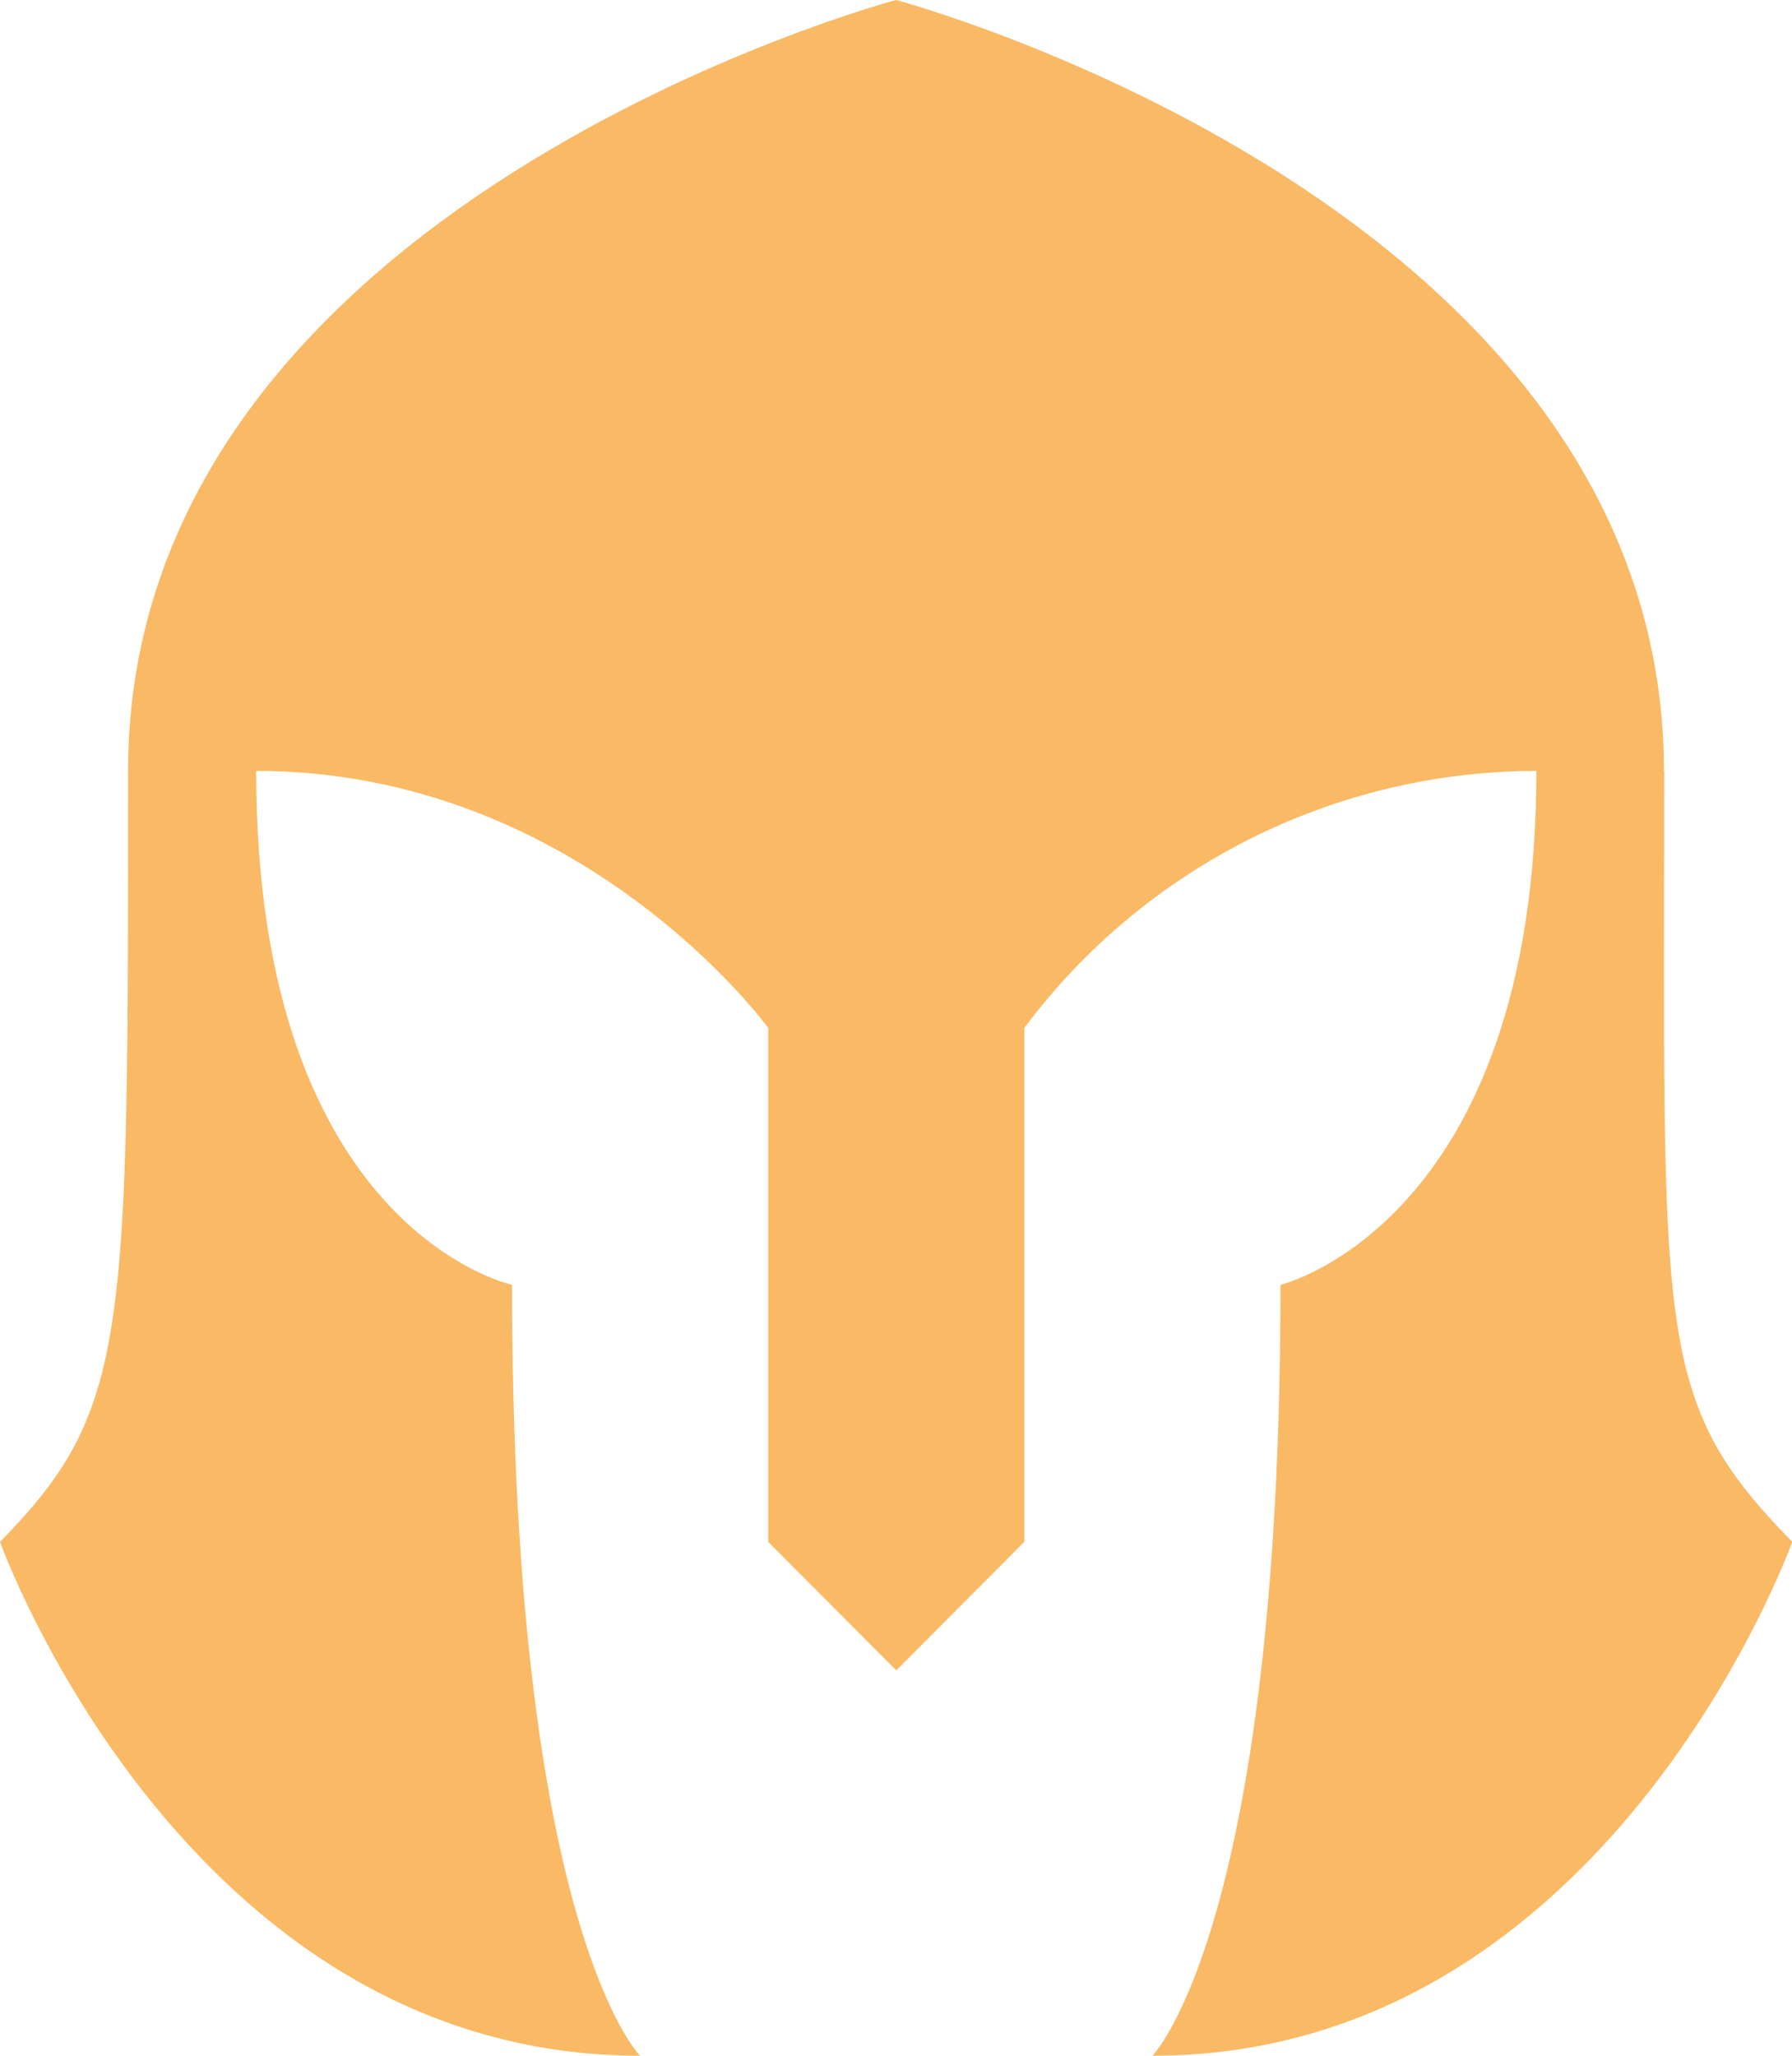
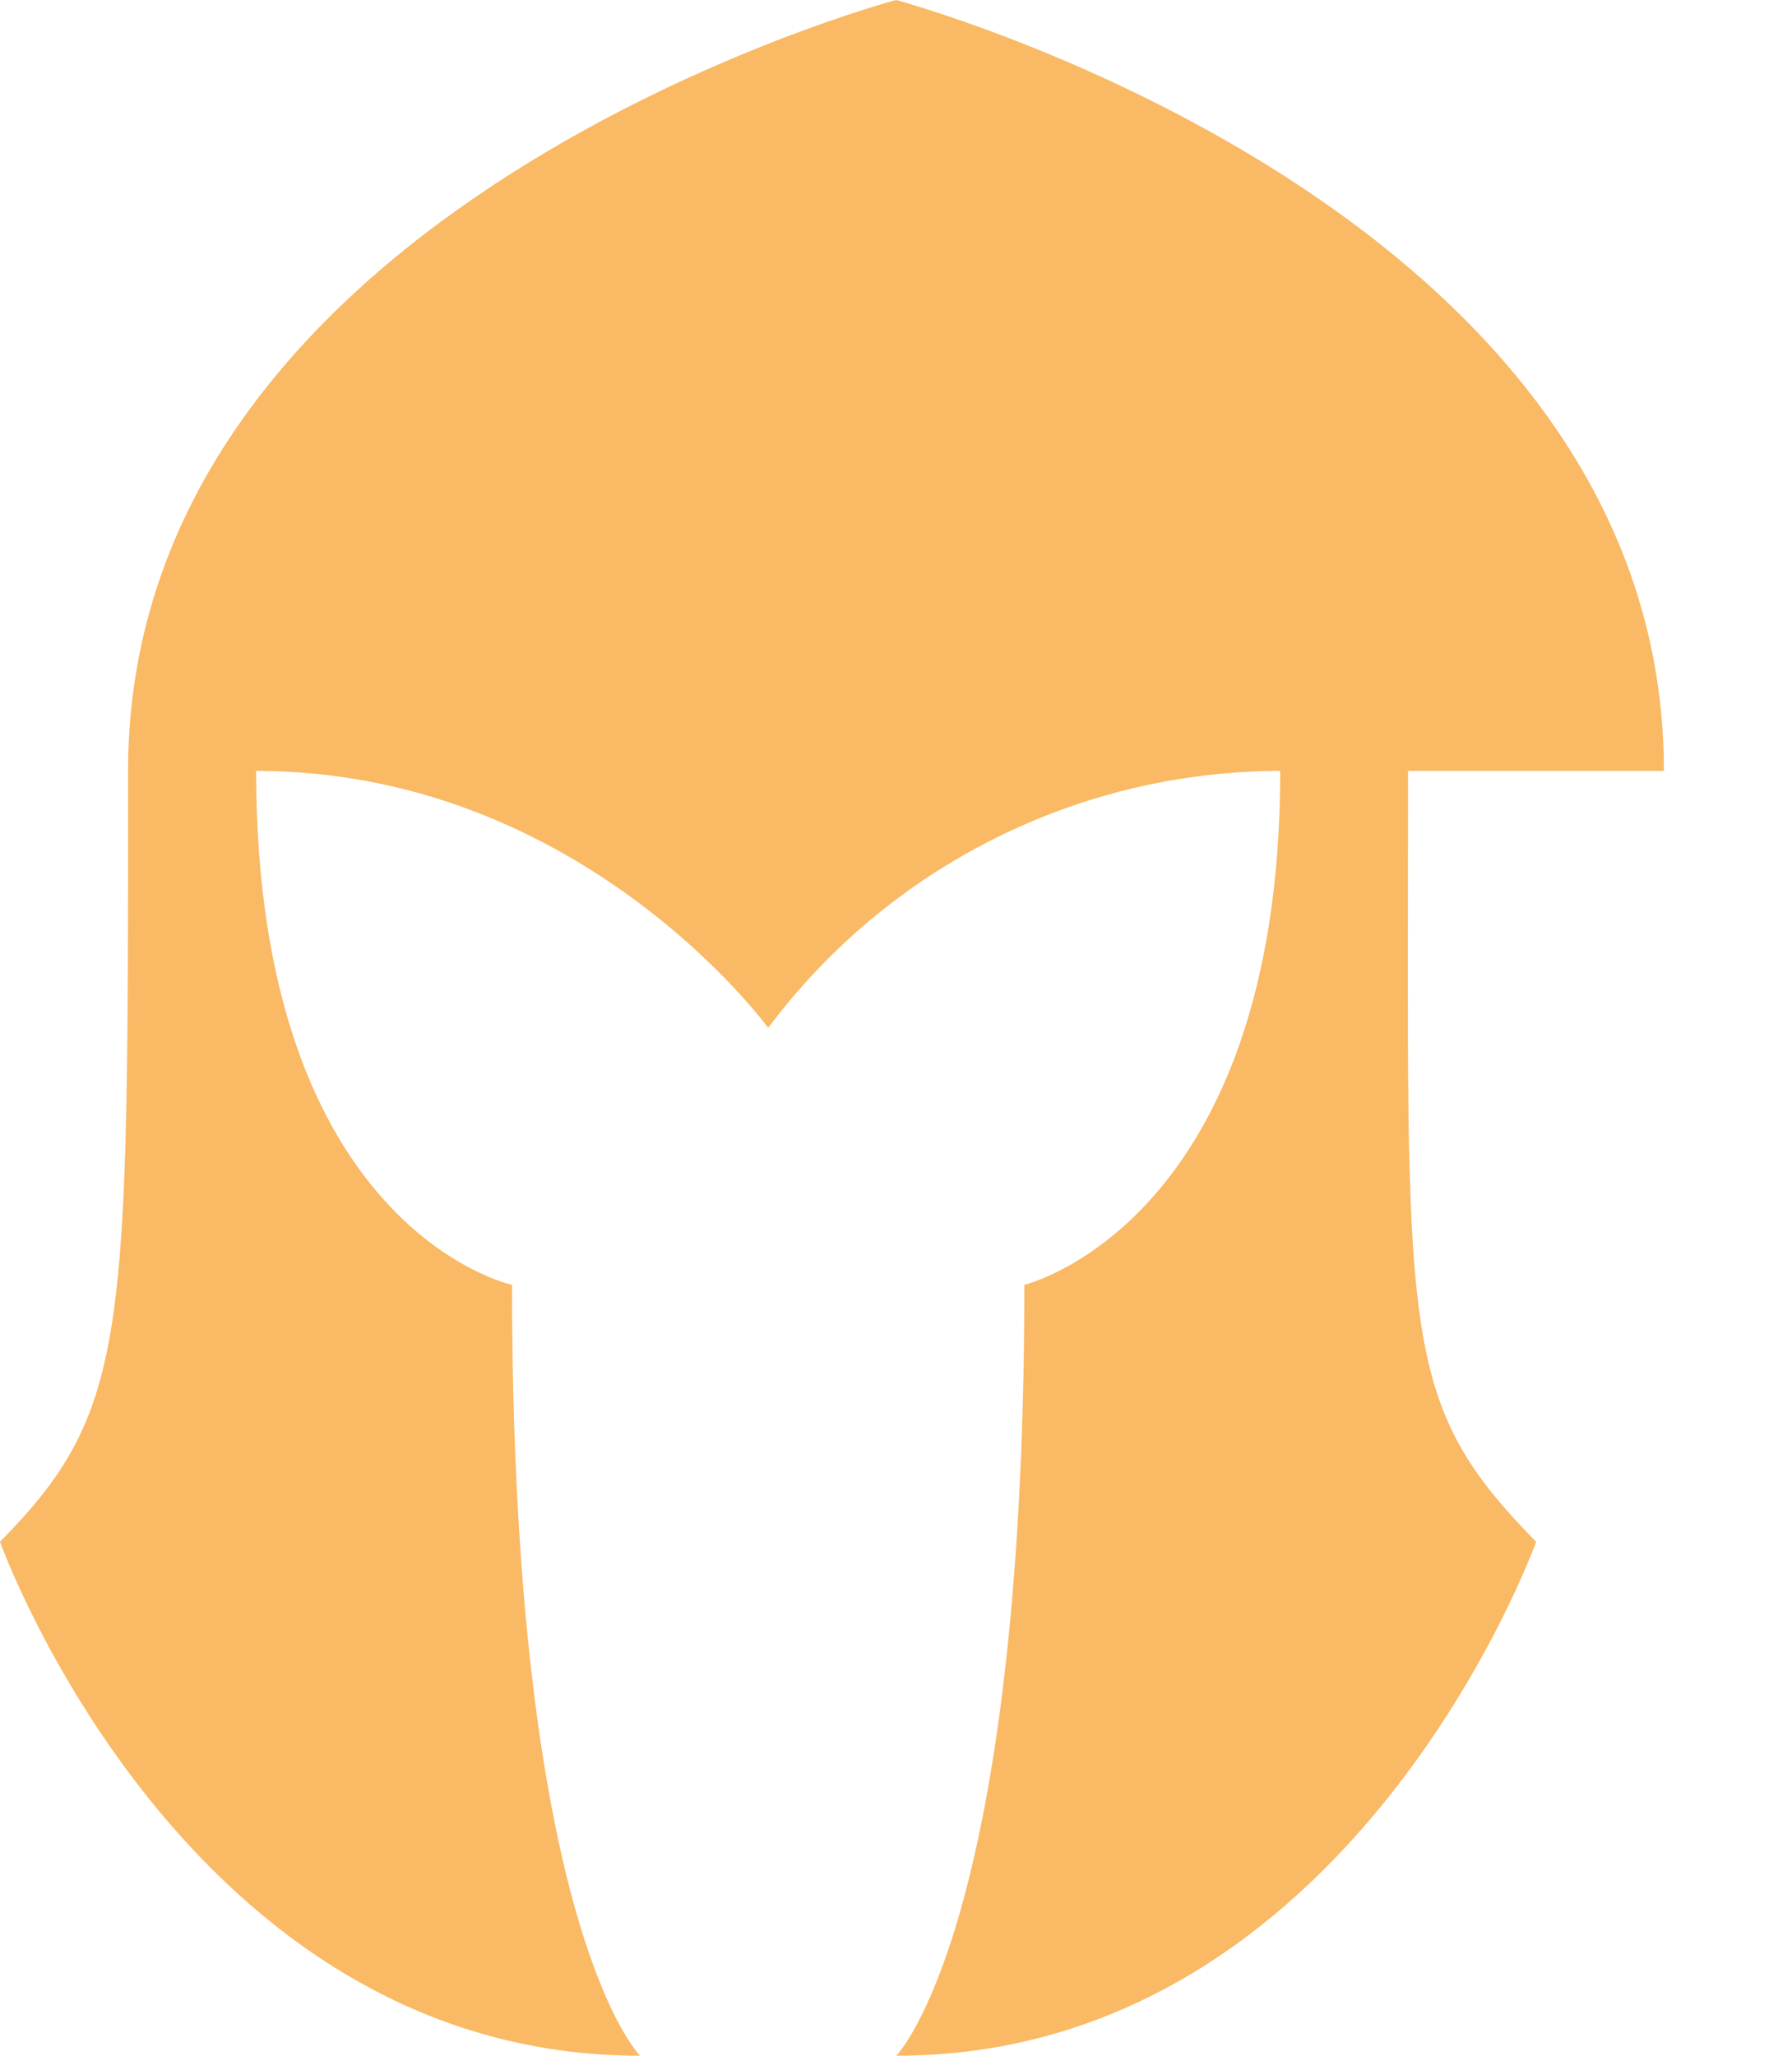
<svg xmlns="http://www.w3.org/2000/svg" id="Layer_1" viewBox="0 0 68 78">
  <defs>
    <style> .cls-1 { fill: #fab964; fill-rule: evenodd; } </style>
  </defs>
-   <path id="Helmet" class="cls-1" d="M63.14,29.25C63.14,7.77,34,0,34,0c0,0-29.14,7.75-29.14,29.25s.05,24.26-4.86,29.25c0,0,6.98,19.5,24.29,19.5,0,0-4.86-4.8-4.86-29.25,0,0-9.71-2.08-9.71-19.5,12.34,0,19.43,9.75,19.43,9.75v19.5l4.86,4.88,4.86-4.88v-19.5c4.58-6.13,11.78-9.74,19.43-9.75,0,17.17-9.71,19.5-9.71,19.5,0,24.35-4.86,29.25-4.86,29.25,17.3,0,24.28-19.5,24.28-19.5-5.29-5.39-4.86-7.77-4.86-29.25Z" />
+   <path id="Helmet" class="cls-1" d="M63.14,29.25C63.14,7.77,34,0,34,0c0,0-29.14,7.75-29.14,29.25s.05,24.26-4.86,29.25c0,0,6.98,19.5,24.29,19.5,0,0-4.86-4.8-4.86-29.25,0,0-9.71-2.08-9.71-19.5,12.34,0,19.43,9.75,19.43,9.75v19.5v-19.5c4.58-6.13,11.78-9.74,19.43-9.75,0,17.17-9.71,19.5-9.71,19.5,0,24.35-4.86,29.25-4.86,29.25,17.3,0,24.28-19.5,24.28-19.5-5.29-5.39-4.86-7.77-4.86-29.25Z" />
</svg>